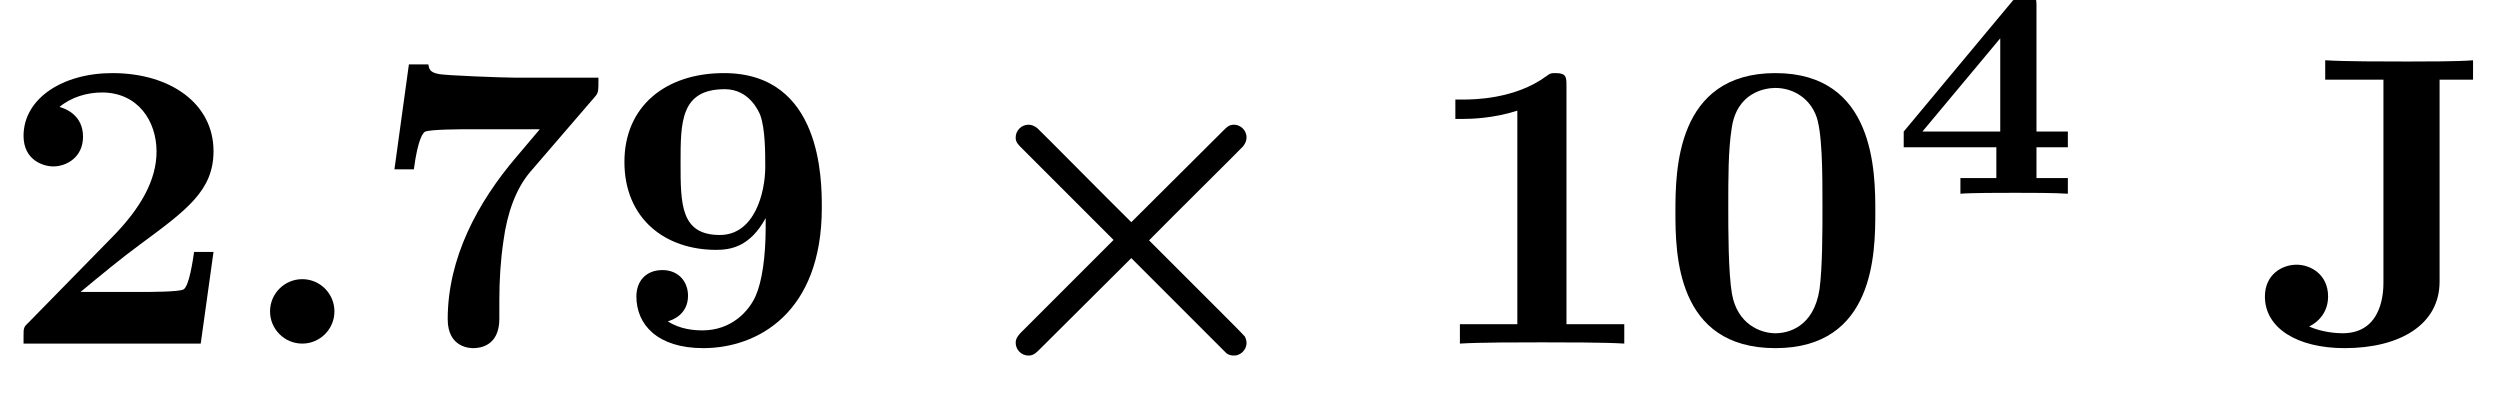
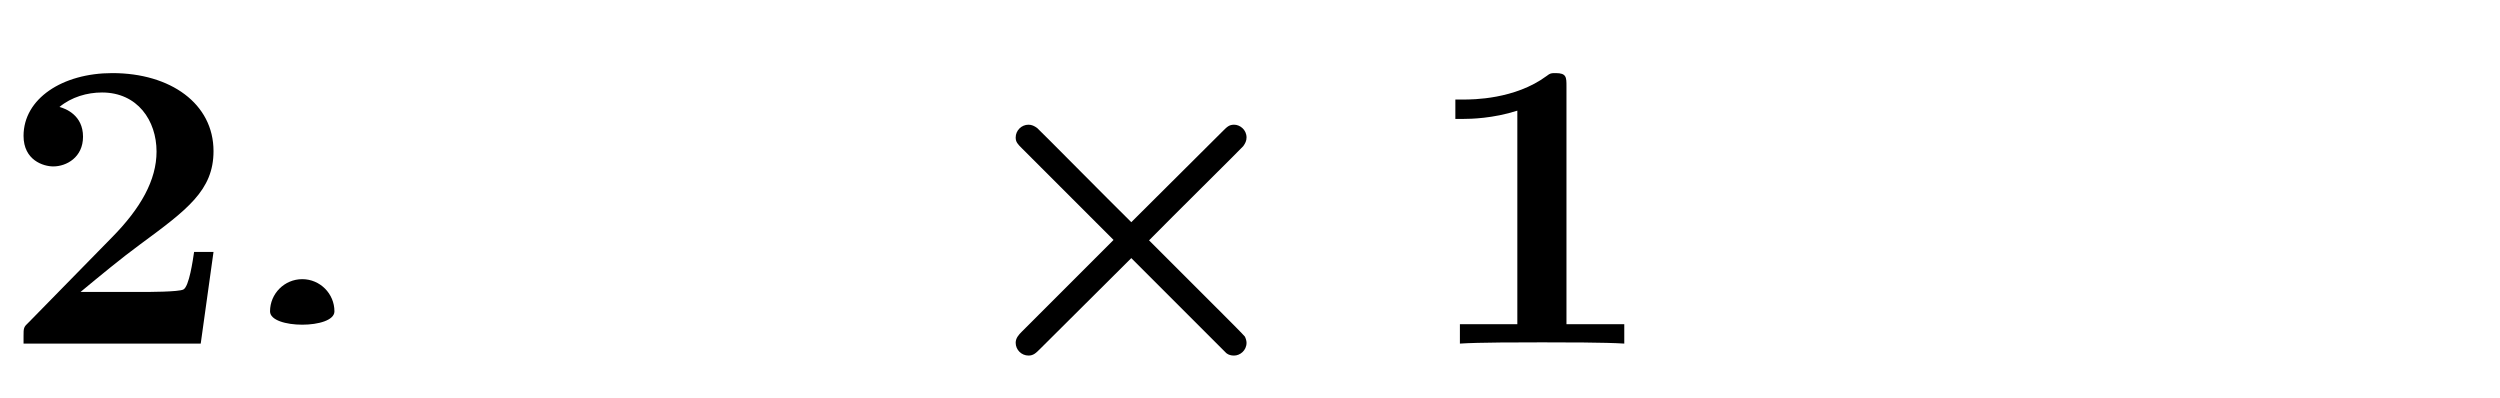
<svg xmlns="http://www.w3.org/2000/svg" xmlns:xlink="http://www.w3.org/1999/xlink" height="10.525pt" version="1.1" viewBox="70.735 59.666 66.037 10.525" width="66.037pt">
  <defs>
    <path d="M4.407 -2.738L1.985 -0.316C1.898 -0.229 1.822 -0.142 1.822 -0.022C1.822 0.164 1.975 0.316 2.16 0.316C2.291 0.316 2.356 0.251 2.476 0.131L4.876 -2.258L7.385 0.251C7.418 0.273 7.462 0.316 7.593 0.316C7.745 0.316 7.92 0.185 7.92 -0.022C7.92 -0.076 7.898 -0.142 7.876 -0.185C7.822 -0.251 7.495 -0.578 7.298 -0.775L5.345 -2.727C5.902 -3.295 7.778 -5.149 7.833 -5.215C7.887 -5.291 7.92 -5.356 7.92 -5.444C7.92 -5.651 7.745 -5.782 7.593 -5.782C7.462 -5.782 7.407 -5.727 7.298 -5.618L4.876 -3.207C4.309 -3.764 2.455 -5.64 2.389 -5.695C2.313 -5.749 2.247 -5.782 2.16 -5.782C1.975 -5.782 1.822 -5.629 1.822 -5.444C1.822 -5.324 1.876 -5.269 1.985 -5.16L4.407 -2.738Z" id="g0-2" />
-     <path d="M3.778 -4.981C3.778 -5.228 3.73 -5.252 3.499 -5.252C3.332 -5.252 3.276 -5.252 3.18 -5.133L0.271 -1.642V-1.227H2.718V-0.414H1.769V0C2.064 -0.024 2.869 -0.024 3.212 -0.024C3.595 -0.024 4.248 -0.024 4.607 0V-0.414H3.778V-1.227H4.607V-1.642H3.778V-4.981ZM2.821 -4.105V-1.642H0.765L2.821 -4.105Z" id="g2-52" />
-     <path d="M5.771 -3.48C5.771 -4.538 5.76 -7.145 3.131 -7.145S0.491 -4.549 0.491 -3.48C0.491 -2.4 0.502 0.12 3.131 0.12C5.749 0.12 5.771 -2.389 5.771 -3.48ZM3.131 -0.273C2.738 -0.273 2.127 -0.513 1.985 -1.309C1.887 -1.876 1.887 -3.011 1.887 -3.611C1.887 -4.396 1.887 -5.105 1.975 -5.673C2.105 -6.644 2.869 -6.753 3.131 -6.753C3.535 -6.753 3.982 -6.545 4.189 -6.065C4.375 -5.662 4.375 -4.505 4.375 -3.611C4.375 -3 4.375 -2.007 4.298 -1.44C4.145 -0.425 3.458 -0.273 3.131 -0.273Z" id="g3-48" />
    <path d="M3.862 -6.796C3.862 -7.036 3.862 -7.145 3.578 -7.145C3.458 -7.145 3.436 -7.145 3.338 -7.069C2.498 -6.447 1.375 -6.447 1.145 -6.447H0.927V-5.935H1.145C1.32 -5.935 1.92 -5.945 2.564 -6.153V-0.513H1.047V0C1.527 -0.033 2.684 -0.033 3.218 -0.033S4.909 -0.033 5.389 0V-0.513H3.862V-6.796Z" id="g3-49" />
    <path d="M5.64 -2.422H5.127C5.095 -2.204 4.996 -1.505 4.844 -1.429C4.724 -1.364 3.905 -1.364 3.731 -1.364H2.127C2.64 -1.789 3.207 -2.258 3.698 -2.618C4.942 -3.535 5.64 -4.047 5.64 -5.084C5.64 -6.338 4.505 -7.145 2.967 -7.145C1.647 -7.145 0.622 -6.469 0.622 -5.487C0.622 -4.844 1.145 -4.68 1.407 -4.68C1.756 -4.68 2.193 -4.92 2.193 -5.465C2.193 -6.033 1.735 -6.207 1.571 -6.251C1.887 -6.513 2.302 -6.633 2.695 -6.633C3.633 -6.633 4.135 -5.891 4.135 -5.073C4.135 -4.32 3.72 -3.578 2.956 -2.804L0.764 -0.567C0.622 -0.436 0.622 -0.415 0.622 -0.196V0H5.302L5.64 -2.422Z" id="g3-50" />
-     <path d="M5.978 -6.502C6.087 -6.622 6.087 -6.644 6.087 -7.025H3.862C3.611 -7.025 2.007 -7.08 1.855 -7.124C1.625 -7.167 1.615 -7.265 1.593 -7.375H1.08L0.698 -4.604H1.211C1.32 -5.433 1.462 -5.575 1.505 -5.596C1.625 -5.662 2.509 -5.662 2.695 -5.662H4.538L3.938 -4.953C2.891 -3.731 2.105 -2.258 2.105 -0.644C2.105 0.12 2.716 0.12 2.782 0.12C2.956 0.12 3.469 0.065 3.469 -0.655V-1.156C3.469 -1.68 3.502 -2.204 3.578 -2.716C3.676 -3.447 3.905 -4.091 4.287 -4.538L5.978 -6.502Z" id="g3-55" />
-     <path d="M4.255 -3.316V-3.076C4.255 -2.28 4.156 -1.636 3.993 -1.265C3.807 -0.84 3.338 -0.349 2.585 -0.349C2.389 -0.349 1.996 -0.371 1.669 -0.589C1.8 -0.622 2.204 -0.775 2.204 -1.265C2.204 -1.636 1.953 -1.942 1.527 -1.942S0.84 -1.658 0.84 -1.244C0.84 -0.502 1.396 0.12 2.607 0.12C4.025 0.12 5.738 -0.796 5.738 -3.589C5.738 -4.32 5.738 -7.145 3.153 -7.145C1.604 -7.145 0.524 -6.262 0.524 -4.8C0.524 -3.295 1.604 -2.476 2.945 -2.476C3.327 -2.476 3.84 -2.553 4.255 -3.316ZM3.044 -2.869C2.007 -2.869 2.007 -3.687 2.007 -4.778C2.007 -5.847 2.007 -6.72 3.175 -6.72C3.818 -6.72 4.069 -6.142 4.113 -6.033C4.244 -5.673 4.244 -5.04 4.244 -4.669C4.244 -3.982 3.96 -2.869 3.044 -2.869Z" id="g3-57" />
-     <path d="M4.865 -6.971H5.749V-7.484C5.367 -7.451 4.44 -7.451 4.015 -7.451C3.436 -7.451 2.367 -7.451 1.844 -7.484V-6.971H3.382V-1.625C3.382 -1.418 3.382 -0.273 2.302 -0.273C2.116 -0.273 1.756 -0.305 1.429 -0.447V-0.458C1.429 -0.458 1.92 -0.665 1.92 -1.244C1.92 -1.833 1.451 -2.084 1.091 -2.084C0.687 -2.084 0.251 -1.811 0.251 -1.244C0.251 -0.404 1.113 0.12 2.356 0.12C3.818 0.12 4.865 -0.502 4.865 -1.636V-6.971Z" id="g3-74" />
-     <path d="M2.585 -0.851C2.585 -1.32 2.204 -1.702 1.735 -1.702S0.884 -1.32 0.884 -0.851S1.265 0 1.735 0S2.585 -0.382 2.585 -0.851Z" id="g1-58" />
+     <path d="M2.585 -0.851C2.585 -1.32 2.204 -1.702 1.735 -1.702S0.884 -1.32 0.884 -0.851S2.585 -0.382 2.585 -0.851Z" id="g1-58" />
  </defs>
  <g id="page1">
    <use x="70.735" xlink:href="#g3-50" y="68.742" />
    <use x="76.984" xlink:href="#g1-58" y="68.742" />
    <use x="80.456" xlink:href="#g3-55" y="68.742" />
    <use x="86.705" xlink:href="#g3-57" y="68.742" />
    <use x="95.742" xlink:href="#g0-2" y="68.742" />
    <use x="108.251" xlink:href="#g3-49" y="68.742" />
    <use x="114.5" xlink:href="#g3-48" y="68.742" />
    <use x="120.75" xlink:href="#g2-52" y="64.783" />
    <use x="130.311" xlink:href="#g3-74" y="68.742" />
  </g>
</svg>